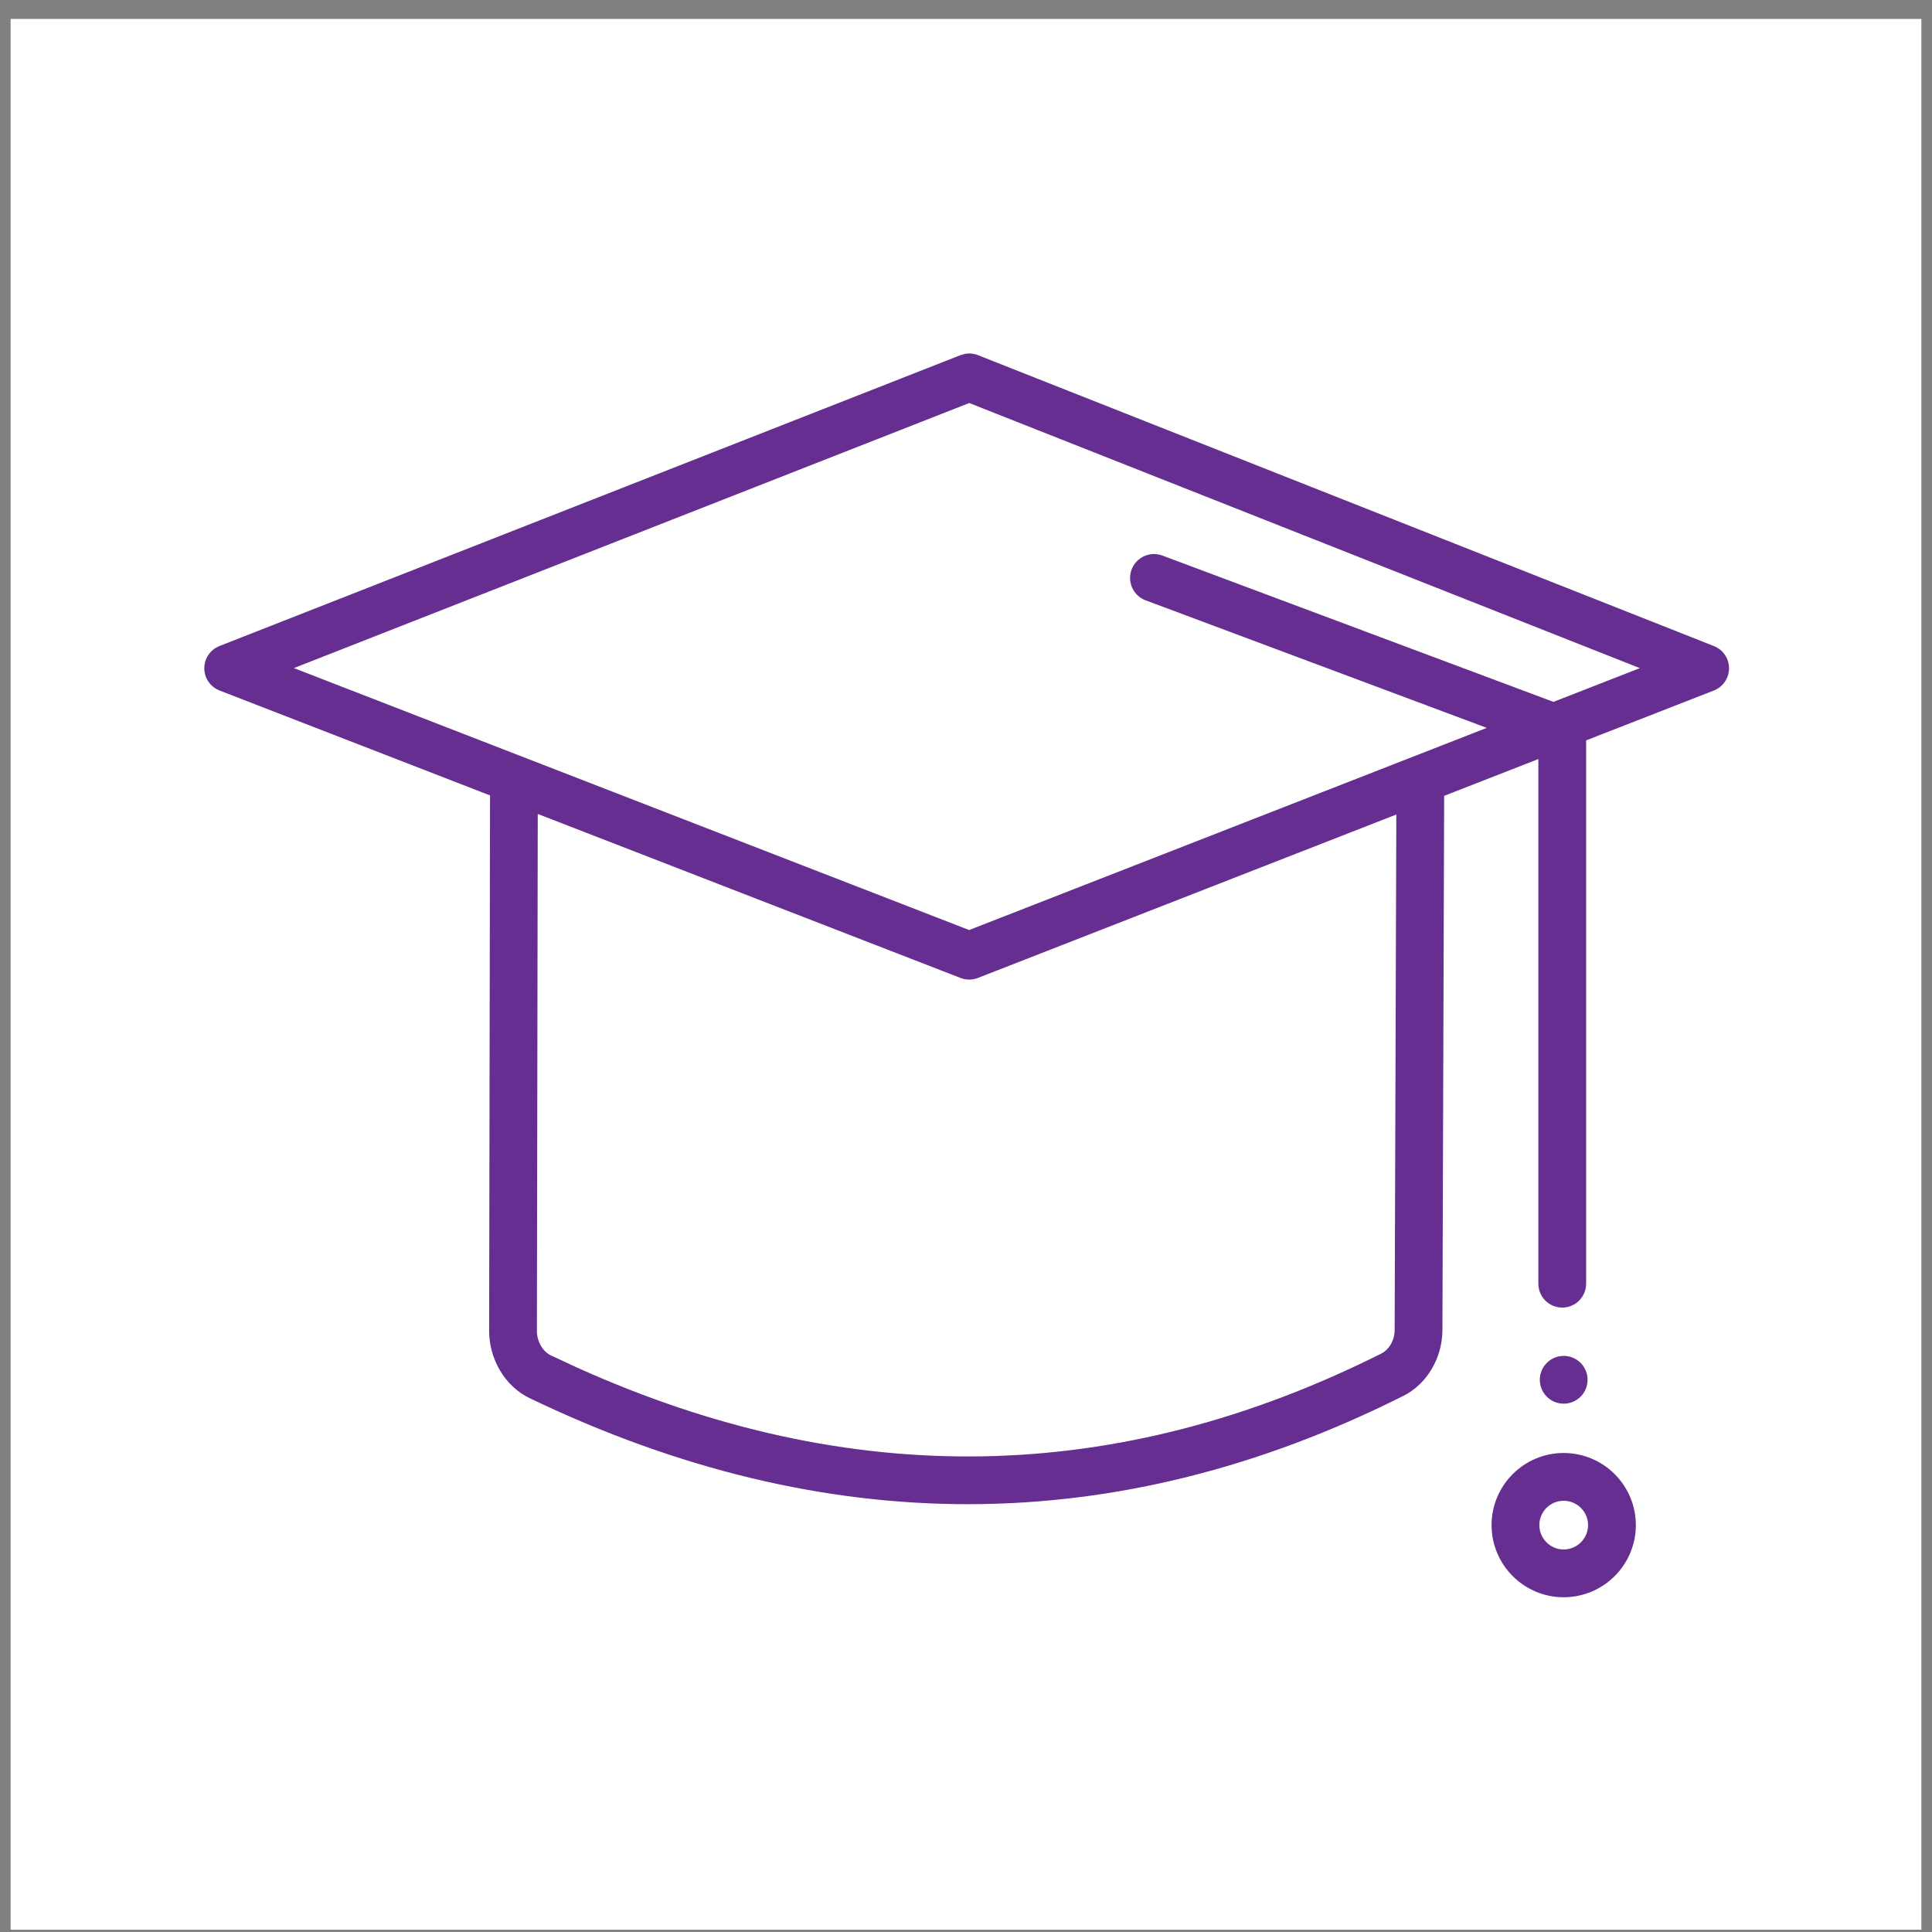
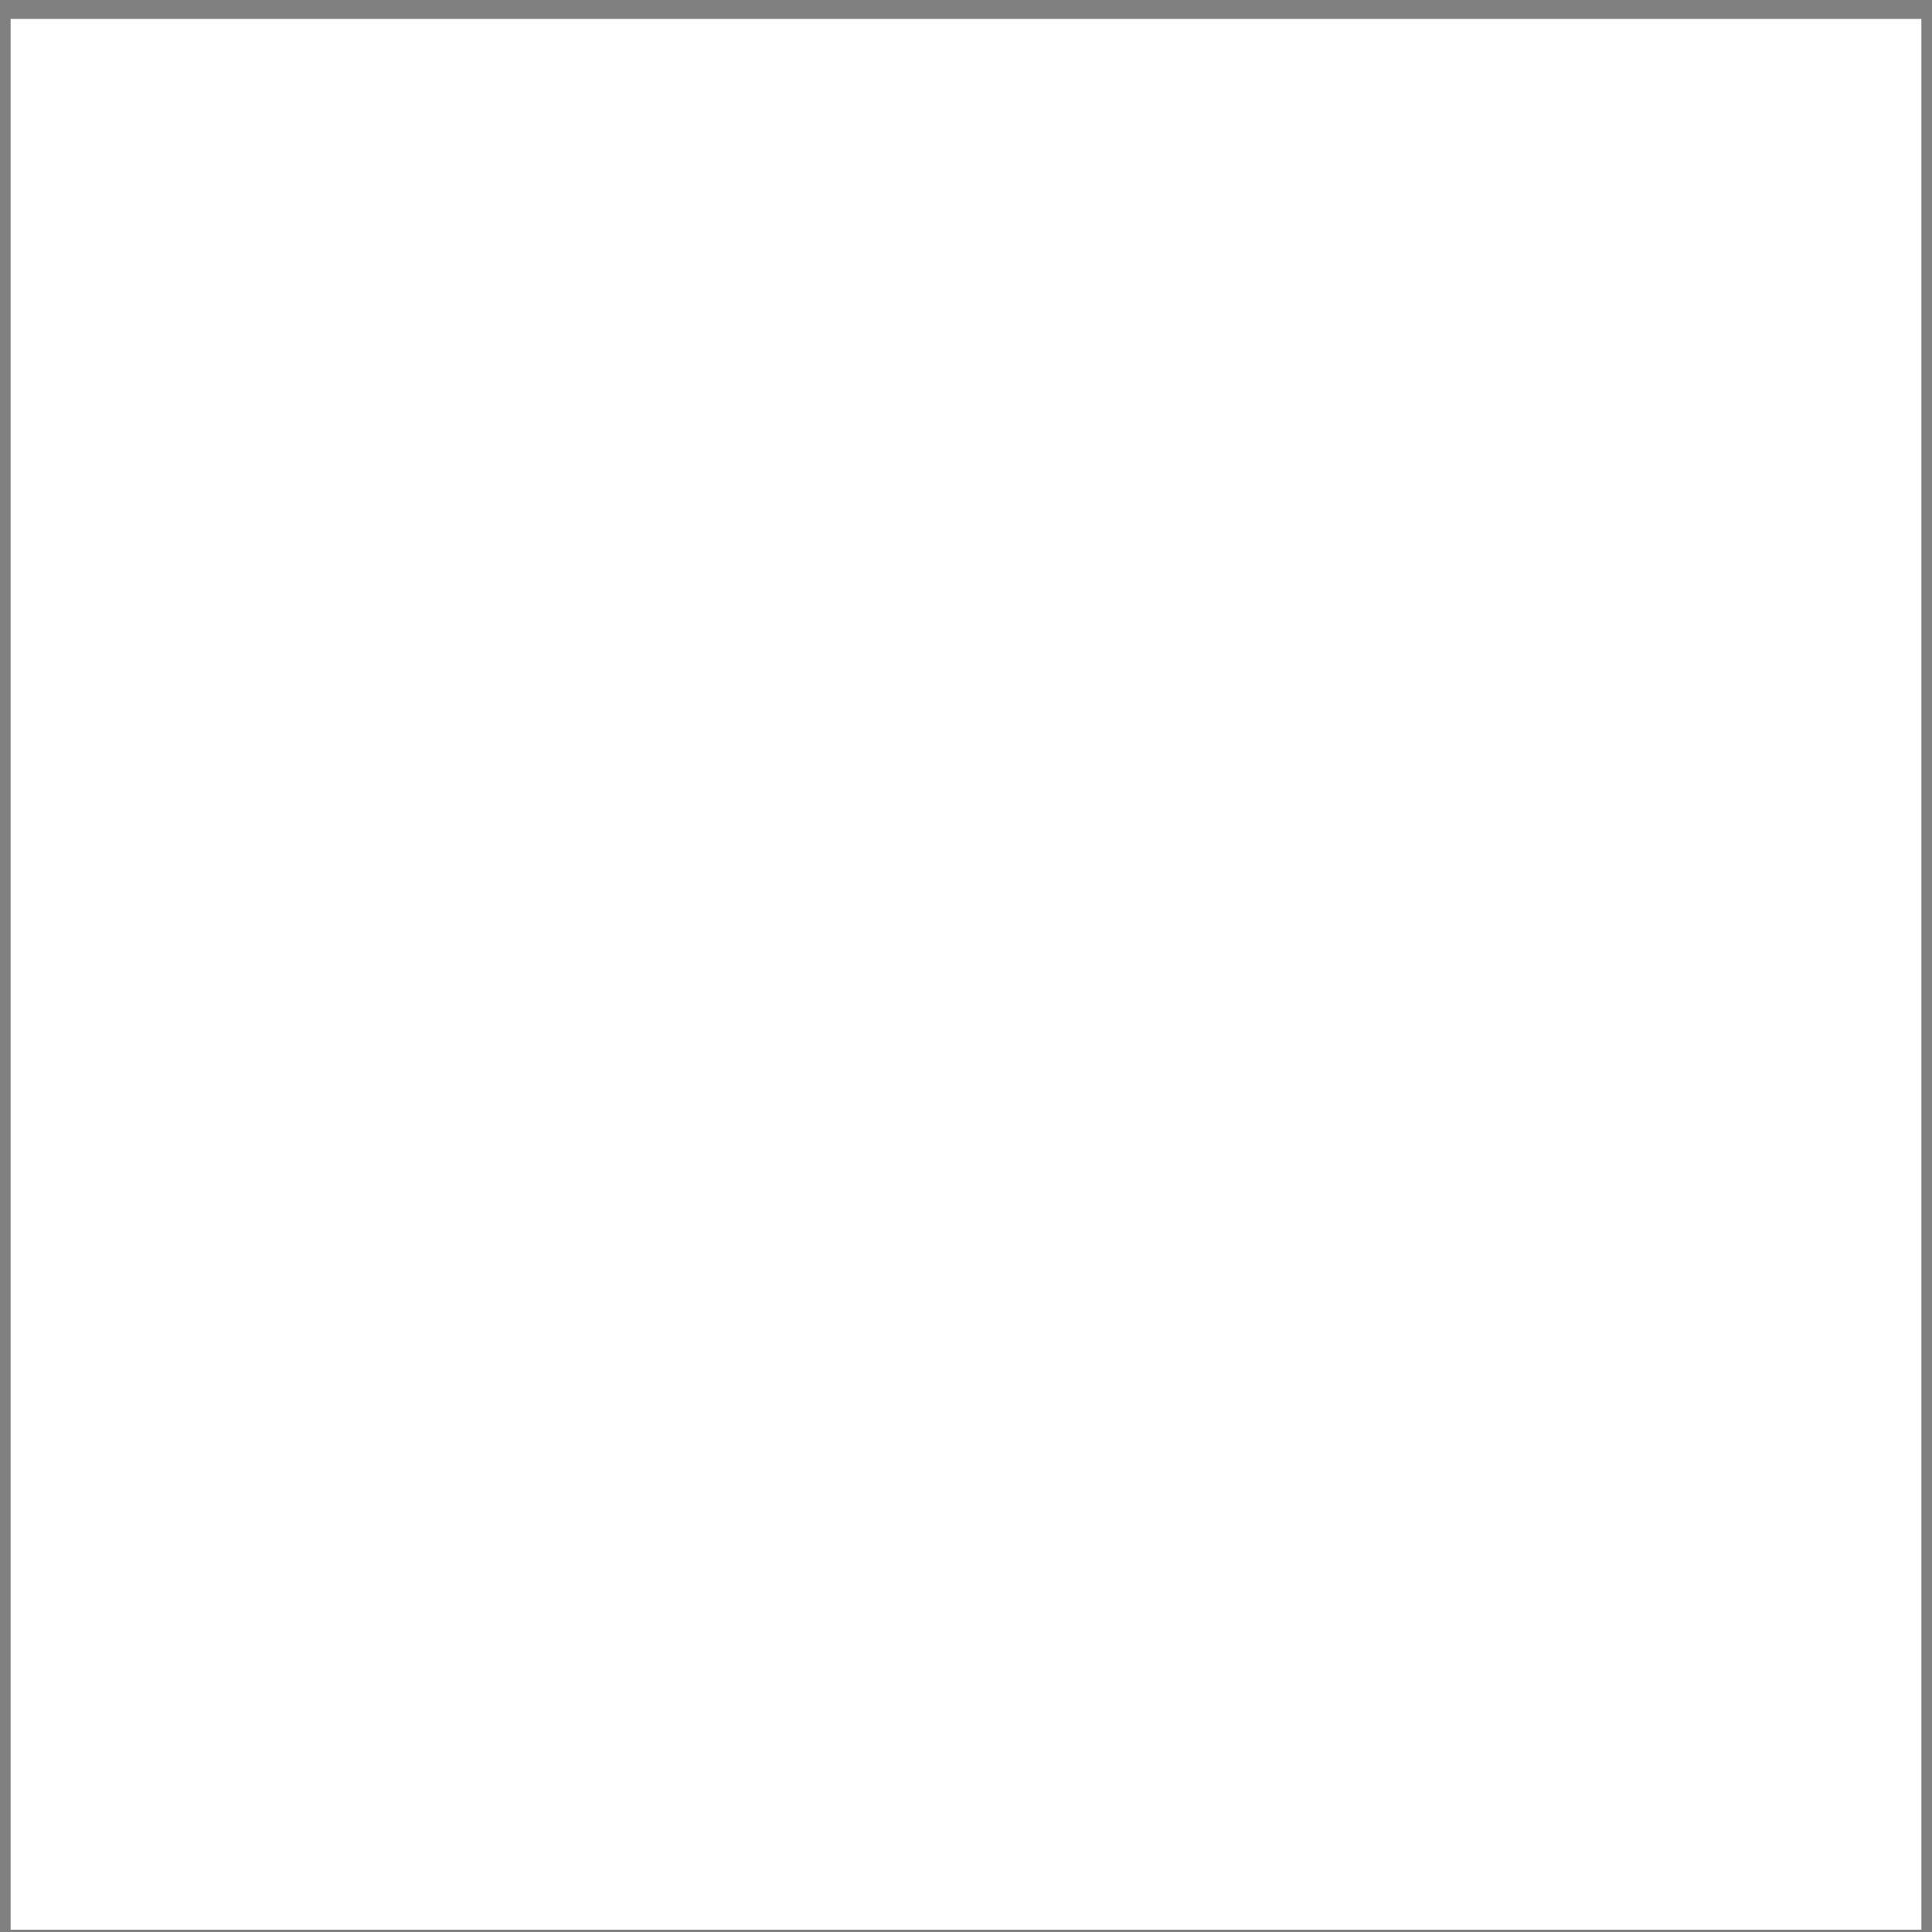
<svg xmlns="http://www.w3.org/2000/svg" width="91" height="91" viewBox="0 0 91 91" fill="none">
  <rect x="0" y="0" width="91" height="91" fill="#808080" stroke="none" />
  <rect width="90" height="90" transform="translate(0.5 0.892)" fill="white" />
-   <path d="M73.651 68.438C75.525 68.438 77.05 69.96 77.051 71.834C77.051 73.708 75.525 75.233 73.651 75.233C71.778 75.233 70.255 73.708 70.255 71.834C70.255 69.961 71.778 68.438 73.651 68.438ZM73.651 70.688C73.021 70.688 72.505 71.203 72.505 71.834C72.505 72.465 73.02 72.983 73.651 72.983C74.282 72.983 74.801 72.465 74.801 71.834C74.8 71.203 74.282 70.688 73.651 70.688ZM45.447 16.669C45.654 16.63 45.868 16.65 46.066 16.729L80.728 30.431C81.158 30.601 81.441 31.016 81.44 31.479C81.439 31.941 81.155 32.356 80.725 32.524L74.709 34.873V60.464C74.709 61.085 74.205 61.589 73.584 61.589C72.963 61.589 72.459 61.085 72.459 60.464V35.752L68.022 37.485L67.94 62.639C67.939 63.926 67.245 65.18 66.079 65.762L66.077 65.759C52.622 72.508 38.887 72.55 24.957 65.86H24.953C23.758 65.281 23.039 63.998 23.039 62.681V62.679L23.081 37.551C23.081 37.523 23.083 37.495 23.085 37.467L10.342 32.524C9.91 32.357 9.624 31.942 9.623 31.479C9.622 31.015 9.906 30.598 10.337 30.429L45.243 16.727L45.447 16.669ZM25.289 62.683C25.29 63.225 25.592 63.665 25.93 63.832L27.179 64.414C40.065 70.221 52.657 69.978 65.072 63.749L65.075 63.746C65.401 63.583 65.69 63.162 65.69 62.635V62.63L65.769 38.365L46.062 46.062C45.8 46.165 45.509 46.166 45.247 46.065L25.329 38.338L25.289 62.683ZM72.857 64.194C73.297 63.755 74.009 63.755 74.448 64.194C74.888 64.634 74.888 65.347 74.448 65.786C74.009 66.225 73.297 66.225 72.857 65.786C72.418 65.347 72.418 64.634 72.857 64.194ZM13.842 31.468L45.649 43.806L70.029 34.284L53.96 28.276C53.378 28.059 53.082 27.41 53.299 26.828C53.516 26.247 54.165 25.95 54.747 26.167L73.169 33.059L77.239 31.47L45.653 18.983L13.842 31.468Z" fill="#662E90" />
</svg>